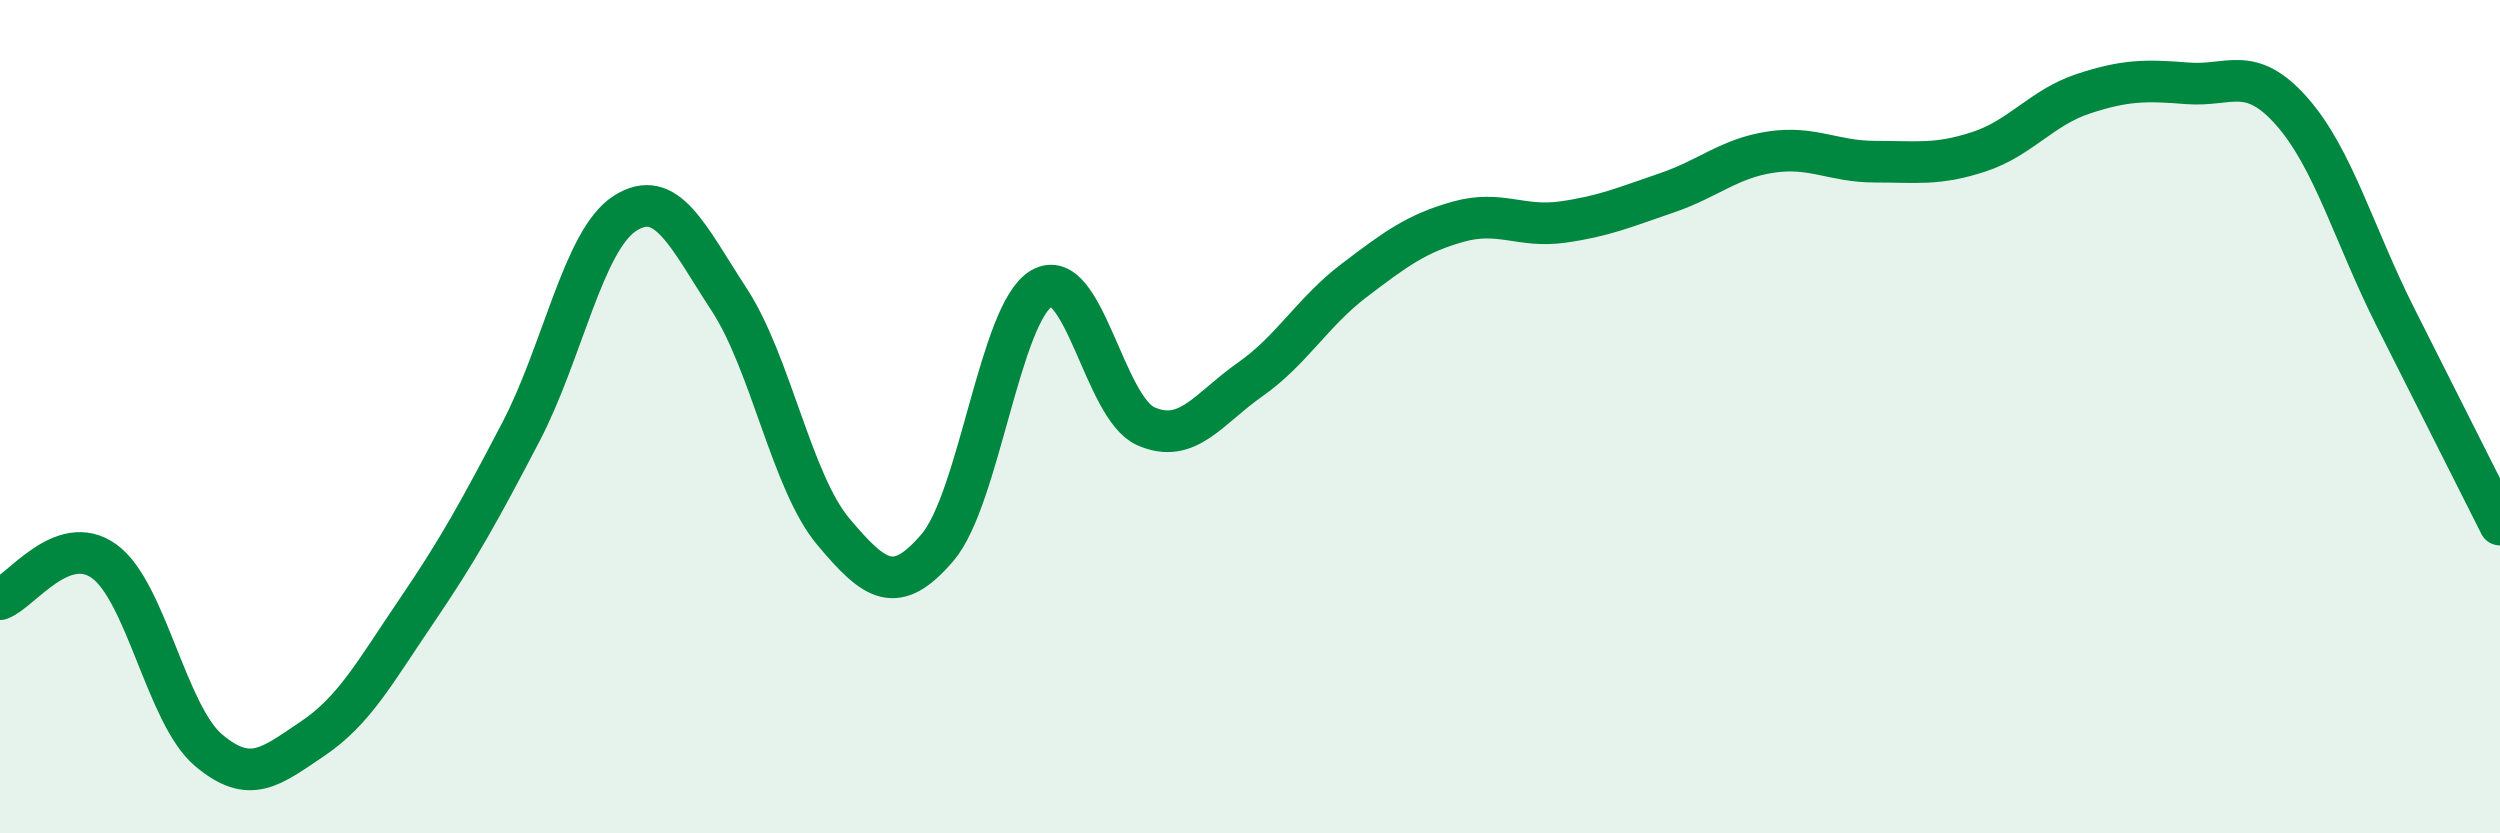
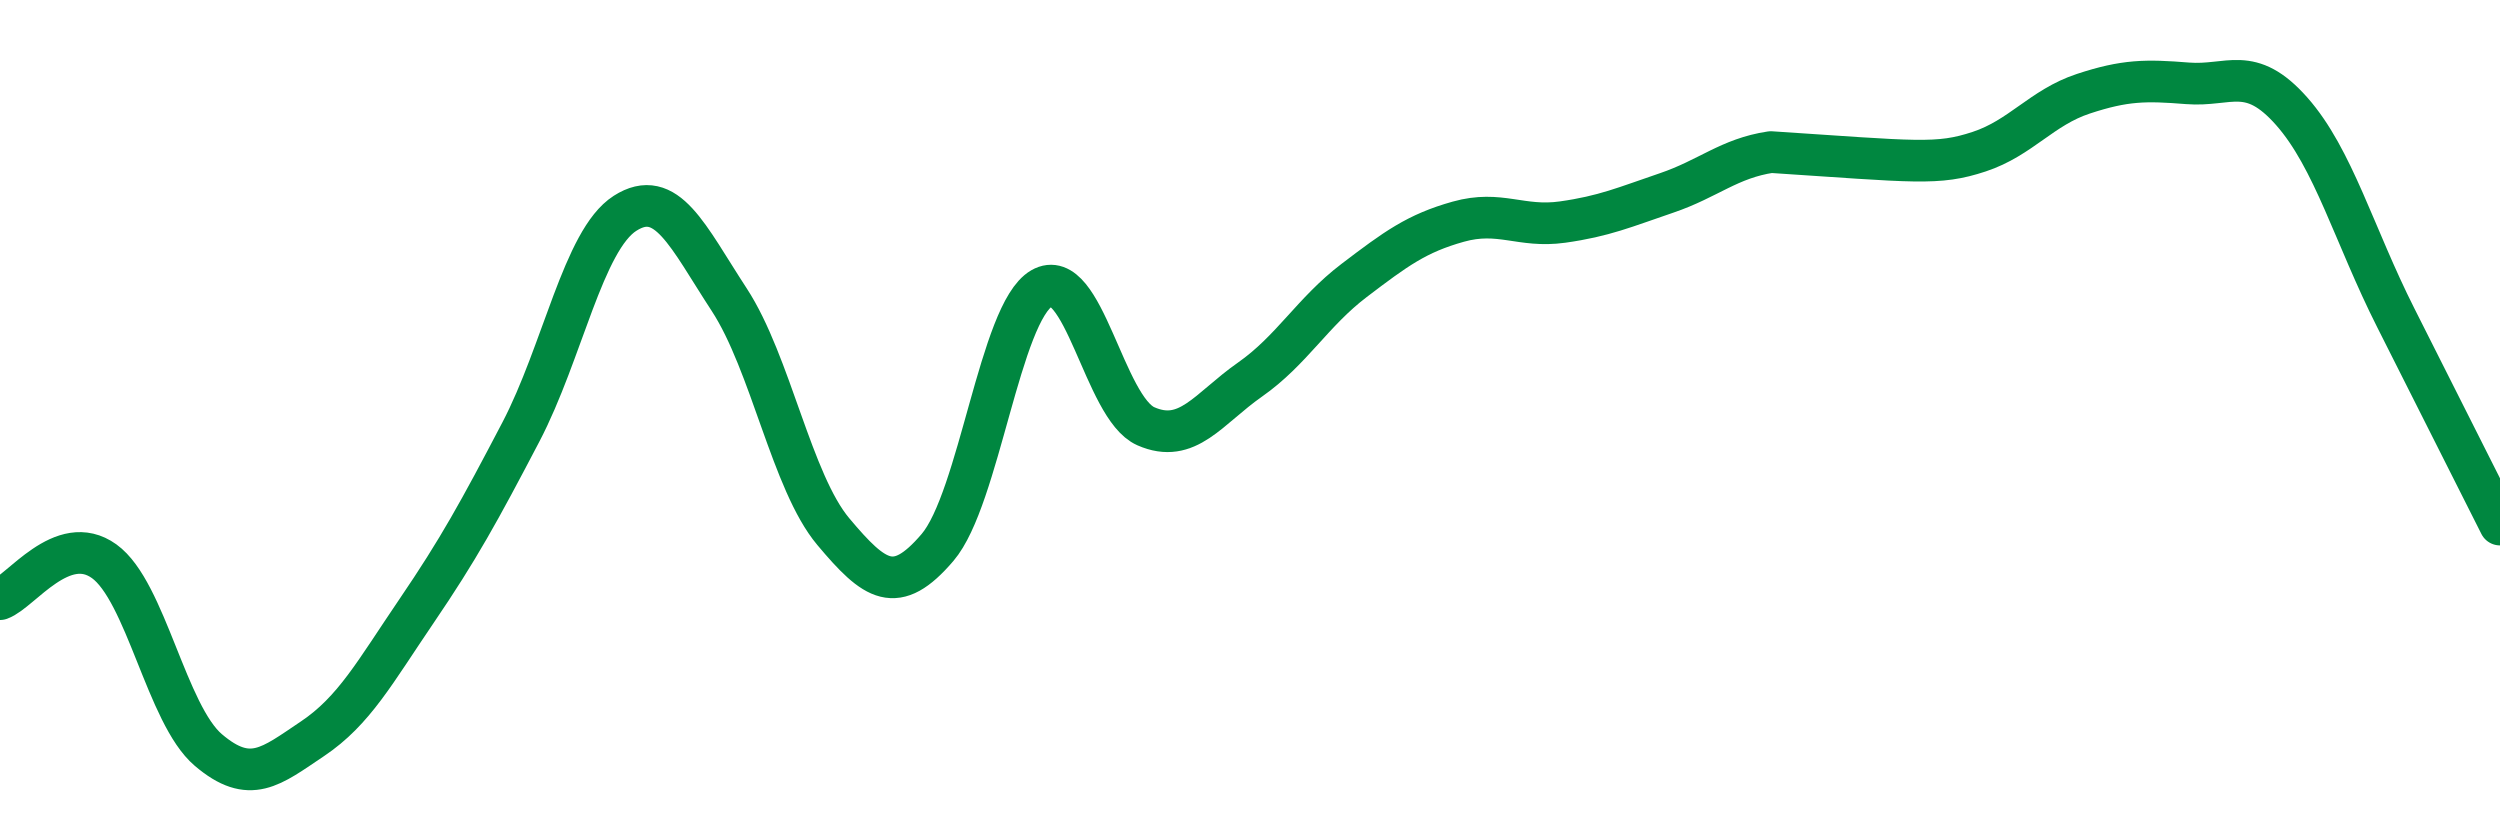
<svg xmlns="http://www.w3.org/2000/svg" width="60" height="20" viewBox="0 0 60 20">
-   <path d="M 0,14.38 C 0.5,14.2 1.5,12.75 2.5,13.47 C 3.5,14.19 4,17.15 5,18 C 6,18.85 6.5,18.4 7.5,17.73 C 8.5,17.06 9,16.13 10,14.66 C 11,13.19 11.5,12.28 12.5,10.37 C 13.5,8.46 14,5.76 15,5.12 C 16,4.48 16.5,5.66 17.5,7.19 C 18.5,8.72 19,11.57 20,12.76 C 21,13.95 21.5,14.31 22.5,13.14 C 23.5,11.97 24,7.5 25,6.92 C 26,6.34 26.5,9.79 27.5,10.23 C 28.5,10.67 29,9.81 30,9.11 C 31,8.41 31.5,7.49 32.5,6.73 C 33.5,5.97 34,5.6 35,5.32 C 36,5.04 36.5,5.47 37.5,5.33 C 38.5,5.19 39,4.97 40,4.63 C 41,4.29 41.5,3.8 42.5,3.65 C 43.5,3.5 44,3.88 45,3.88 C 46,3.88 46.5,3.97 47.5,3.64 C 48.5,3.31 49,2.58 50,2.25 C 51,1.92 51.5,1.92 52.5,2 C 53.5,2.08 54,1.54 55,2.67 C 56,3.8 56.5,5.65 57.5,7.63 C 58.5,9.61 59.5,11.6 60,12.59L60 20L0 20Z" fill="#008740" opacity="0.1" stroke-linecap="round" stroke-linejoin="round" />
-   <path d="M 0,14.38 C 0.5,14.2 1.5,12.75 2.5,13.47 C 3.5,14.19 4,17.15 5,18 C 6,18.85 6.5,18.4 7.5,17.73 C 8.5,17.06 9,16.13 10,14.66 C 11,13.19 11.5,12.28 12.5,10.37 C 13.5,8.46 14,5.76 15,5.12 C 16,4.48 16.5,5.66 17.5,7.19 C 18.5,8.72 19,11.57 20,12.76 C 21,13.95 21.5,14.31 22.5,13.14 C 23.5,11.97 24,7.5 25,6.92 C 26,6.34 26.5,9.79 27.5,10.23 C 28.5,10.67 29,9.81 30,9.11 C 31,8.41 31.5,7.49 32.5,6.73 C 33.5,5.97 34,5.6 35,5.32 C 36,5.04 36.5,5.47 37.5,5.33 C 38.5,5.19 39,4.97 40,4.63 C 41,4.29 41.5,3.8 42.5,3.65 C 43.5,3.5 44,3.88 45,3.88 C 46,3.88 46.5,3.97 47.5,3.64 C 48.5,3.31 49,2.58 50,2.25 C 51,1.92 51.5,1.92 52.5,2 C 53.5,2.08 54,1.54 55,2.67 C 56,3.8 56.5,5.65 57.5,7.63 C 58.5,9.61 59.5,11.6 60,12.59" stroke="#008740" stroke-width="1" fill="none" stroke-linecap="round" stroke-linejoin="round" />
+   <path d="M 0,14.38 C 0.5,14.2 1.5,12.75 2.5,13.47 C 3.5,14.19 4,17.15 5,18 C 6,18.85 6.5,18.4 7.5,17.73 C 8.5,17.06 9,16.13 10,14.66 C 11,13.19 11.5,12.28 12.5,10.37 C 13.5,8.46 14,5.76 15,5.12 C 16,4.48 16.5,5.66 17.5,7.19 C 18.5,8.72 19,11.57 20,12.76 C 21,13.95 21.5,14.31 22.5,13.14 C 23.5,11.97 24,7.5 25,6.92 C 26,6.34 26.5,9.79 27.5,10.23 C 28.5,10.67 29,9.81 30,9.11 C 31,8.41 31.5,7.49 32.5,6.73 C 33.5,5.97 34,5.6 35,5.32 C 36,5.04 36.5,5.47 37.5,5.33 C 38.5,5.19 39,4.97 40,4.63 C 41,4.29 41.5,3.8 42.5,3.65 C 46,3.88 46.5,3.97 47.5,3.64 C 48.5,3.31 49,2.58 50,2.25 C 51,1.92 51.5,1.92 52.5,2 C 53.5,2.08 54,1.54 55,2.67 C 56,3.8 56.5,5.65 57.5,7.63 C 58.5,9.61 59.5,11.6 60,12.59" stroke="#008740" stroke-width="1" fill="none" stroke-linecap="round" stroke-linejoin="round" />
</svg>